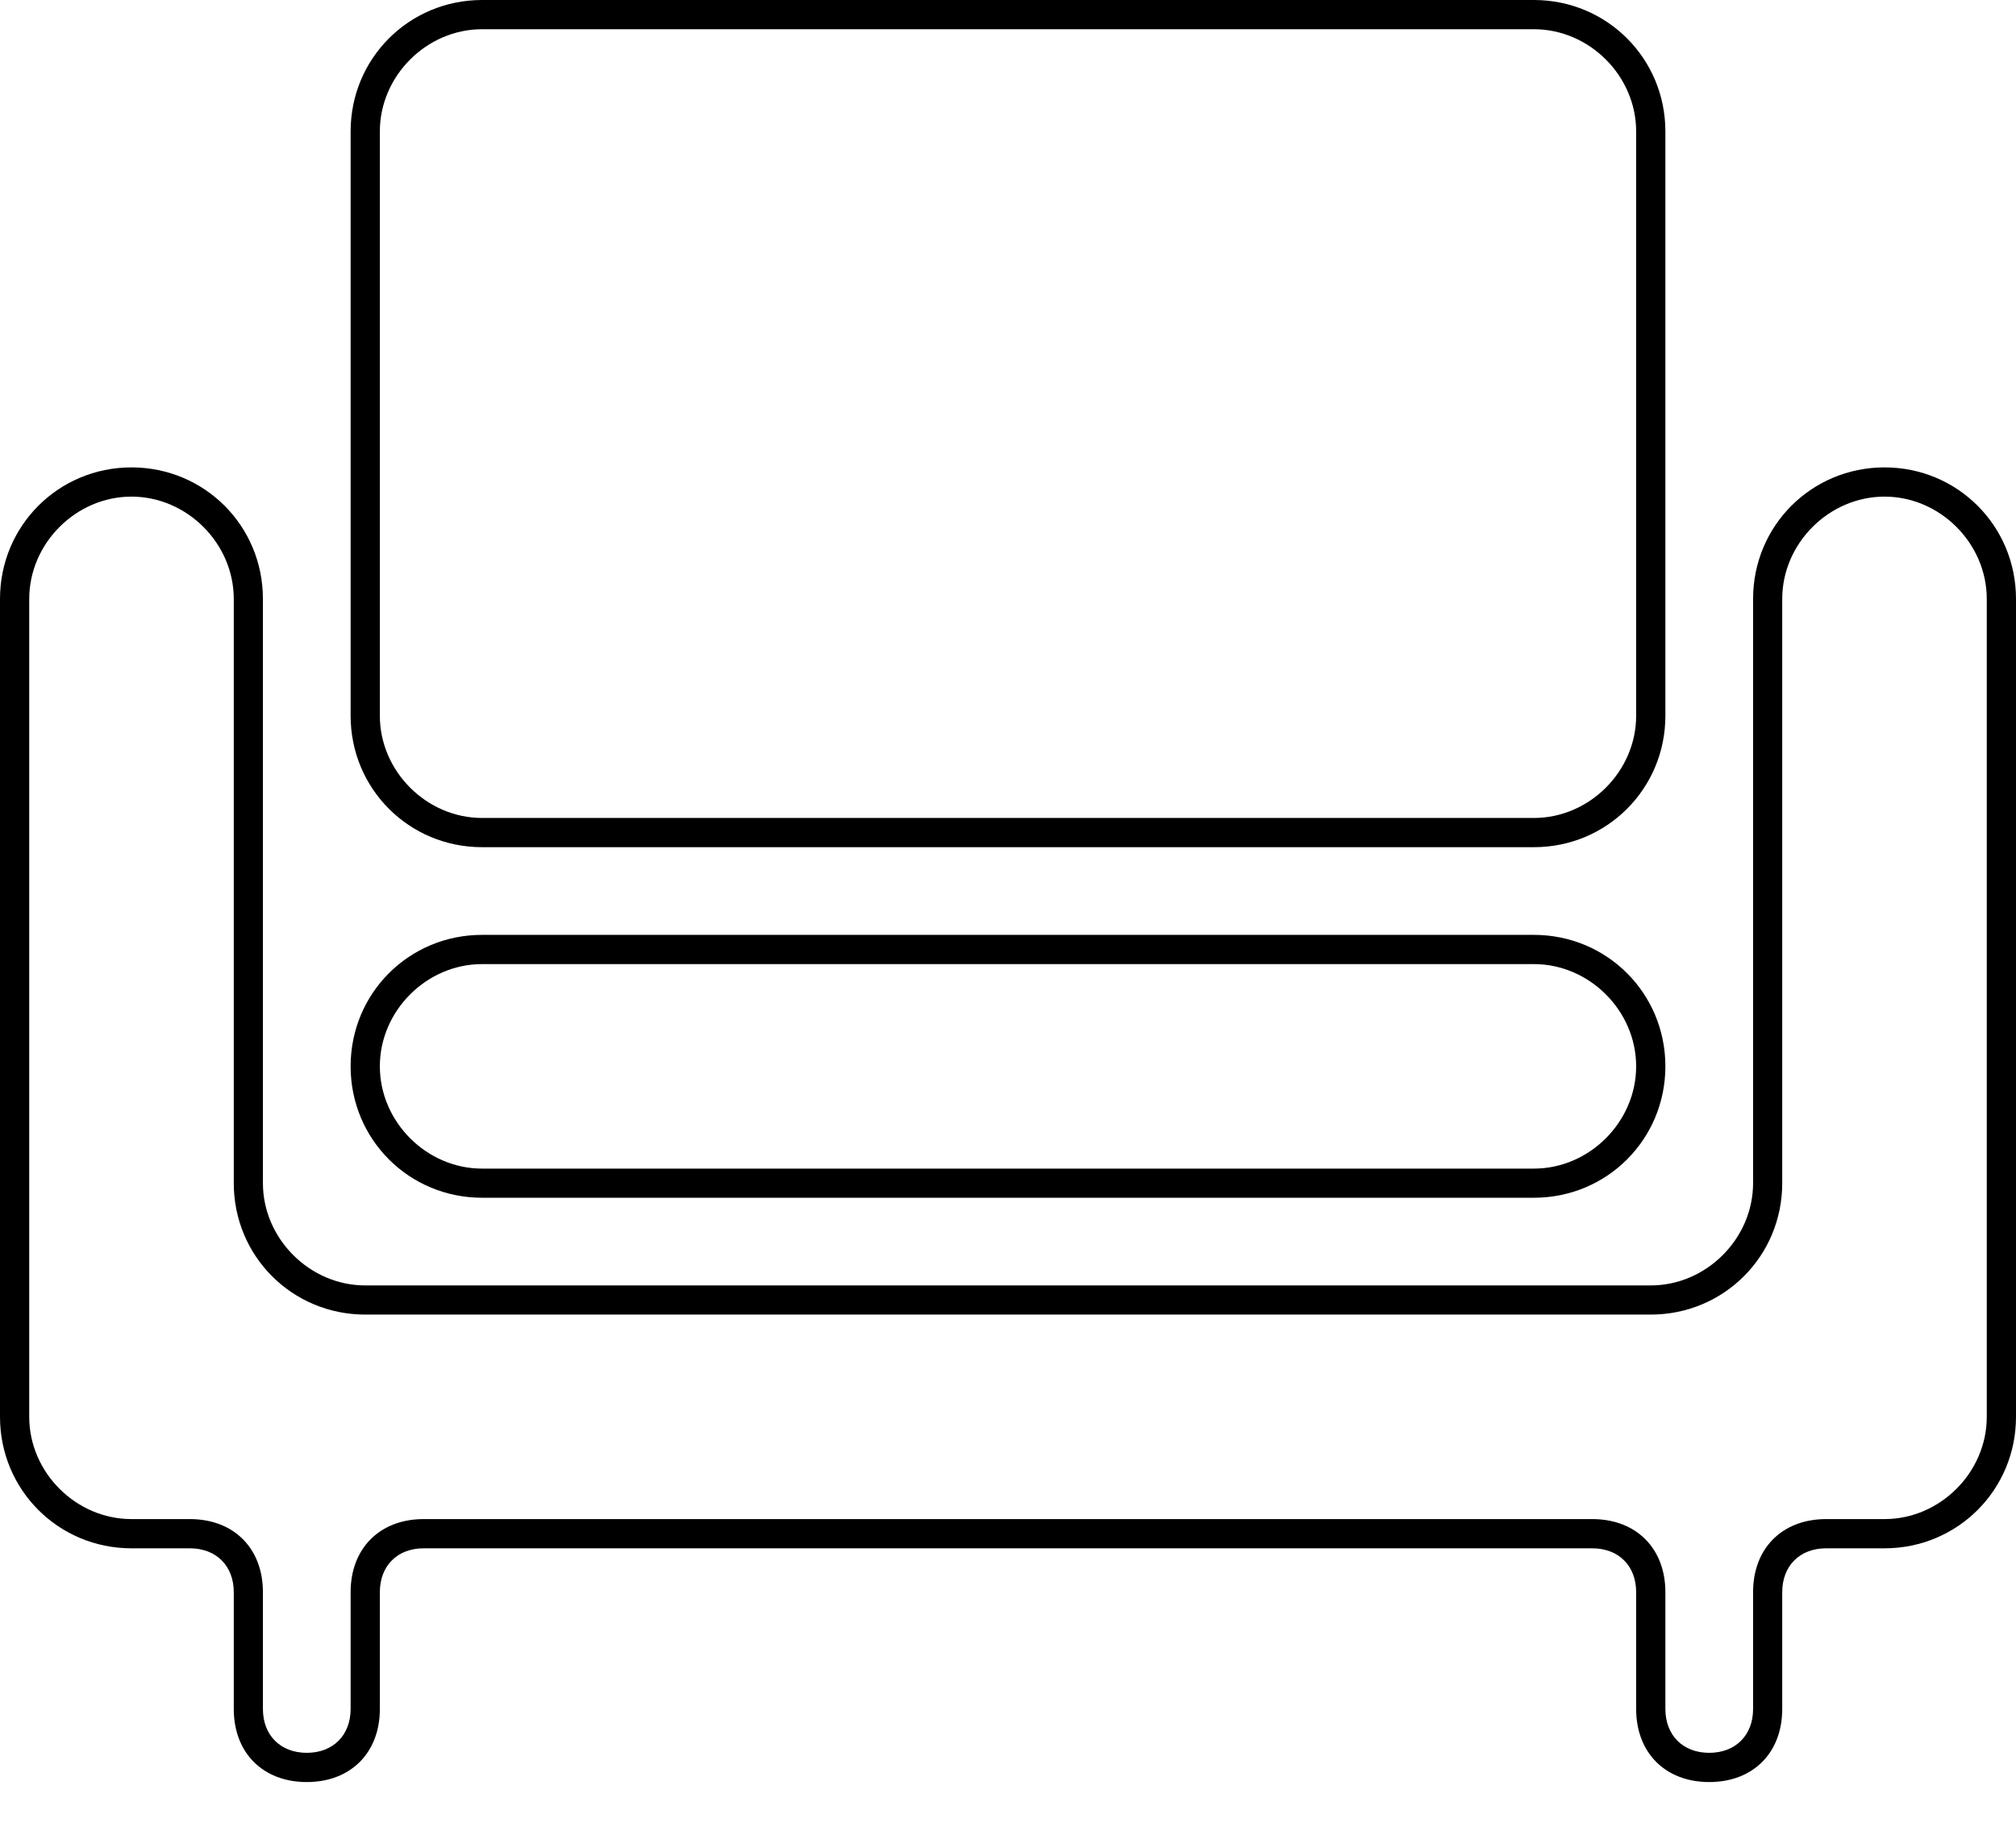
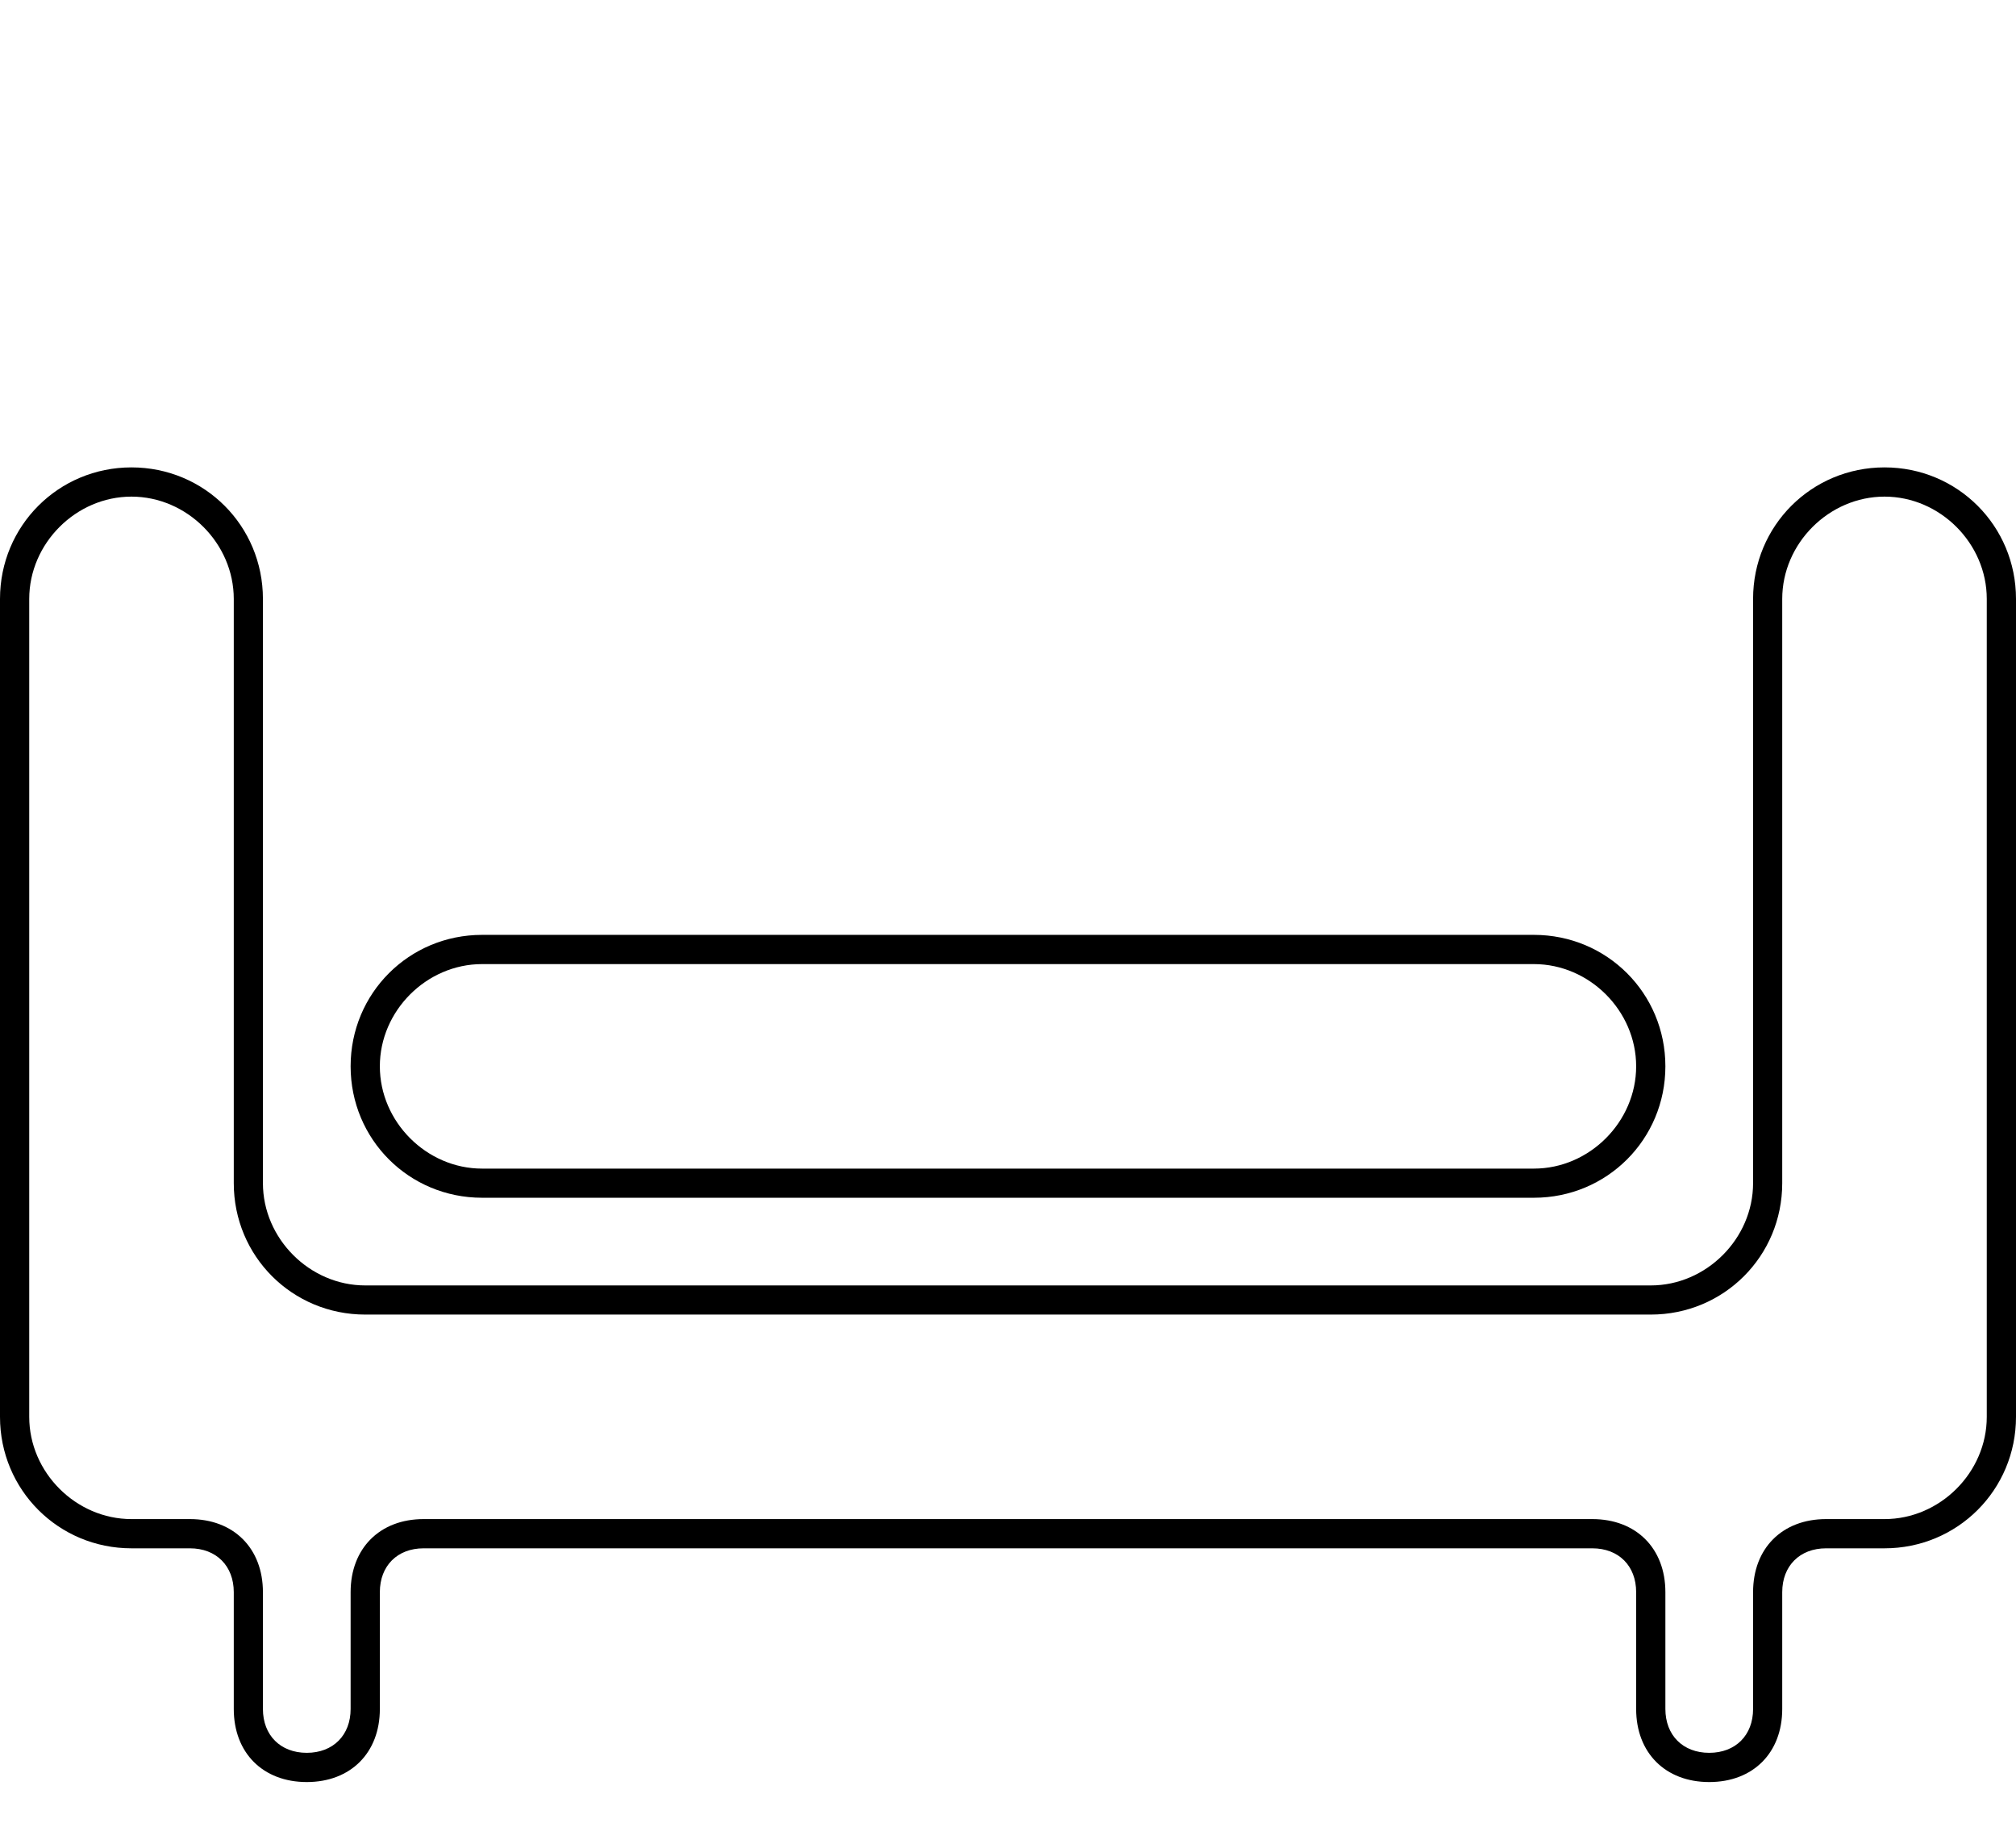
<svg xmlns="http://www.w3.org/2000/svg" width="24" height="22" viewBox="0 0 24 22" fill="none">
-   <path d="M18.261 10.087H5.739C4.869 10.087 4.174 9.391 4.174 8.522V1.565C4.174 0.696 4.869 0 5.739 0H18.261C19.13 0 19.826 0.696 19.826 1.565V8.522C19.826 9.391 19.13 10.087 18.261 10.087ZM5.739 0.348C5.078 0.348 4.522 0.904 4.522 1.565V8.522C4.522 9.183 5.078 9.739 5.739 9.739H18.261C18.922 9.739 19.478 9.183 19.478 8.522V1.565C19.478 0.904 18.922 0.348 18.261 0.348H5.739Z" fill="black" />
  <path d="M18.261 14.261H5.739C4.869 14.261 4.174 13.566 4.174 12.696C4.174 11.826 4.869 11.131 5.739 11.131H18.261C19.13 11.131 19.826 11.826 19.826 12.696C19.826 13.566 19.13 14.261 18.261 14.261ZM5.739 11.479C5.078 11.479 4.522 12.035 4.522 12.696C4.522 13.357 5.078 13.914 5.739 13.914H18.261C18.922 13.914 19.478 13.357 19.478 12.696C19.478 12.035 18.922 11.479 18.261 11.479H5.739Z" fill="black" />
  <path d="M20.348 21.218C19.826 21.218 19.478 20.87 19.478 20.348V18.957C19.478 18.644 19.27 18.435 18.956 18.435H5.043C4.73 18.435 4.522 18.644 4.522 18.957V20.348C4.522 20.87 4.174 21.218 3.652 21.218C3.13 21.218 2.783 20.87 2.783 20.348V18.957C2.783 18.644 2.574 18.435 2.261 18.435H1.565C0.696 18.435 0 17.739 0 16.87V7.131C0 6.261 0.696 5.565 1.565 5.565C2.435 5.565 3.13 6.261 3.13 7.131V14.087C3.13 14.748 3.687 15.305 4.348 15.305H19.652C20.313 15.305 20.87 14.748 20.87 14.087V7.131C20.87 6.261 21.565 5.565 22.435 5.565C23.304 5.565 24 6.261 24 7.131V16.87C24 17.739 23.304 18.435 22.435 18.435H21.739C21.426 18.435 21.217 18.644 21.217 18.957V20.348C21.217 20.87 20.87 21.218 20.348 21.218ZM5.043 18.087H18.956C19.478 18.087 19.826 18.435 19.826 18.957V20.348C19.826 20.661 20.035 20.87 20.348 20.87C20.661 20.87 20.87 20.661 20.87 20.348V18.957C20.87 18.435 21.217 18.087 21.739 18.087H22.435C23.096 18.087 23.652 17.531 23.652 16.87V7.131C23.652 6.47 23.096 5.913 22.435 5.913C21.774 5.913 21.217 6.47 21.217 7.131V14.087C21.217 14.957 20.522 15.652 19.652 15.652H4.348C3.478 15.652 2.783 14.957 2.783 14.087V7.131C2.783 6.47 2.226 5.913 1.565 5.913C0.904 5.913 0.348 6.47 0.348 7.131V16.87C0.348 17.531 0.904 18.087 1.565 18.087H2.261C2.783 18.087 3.13 18.435 3.13 18.957V20.348C3.13 20.661 3.339 20.87 3.652 20.87C3.965 20.87 4.174 20.661 4.174 20.348V18.957C4.174 18.435 4.522 18.087 5.043 18.087Z" fill="black" />
</svg>